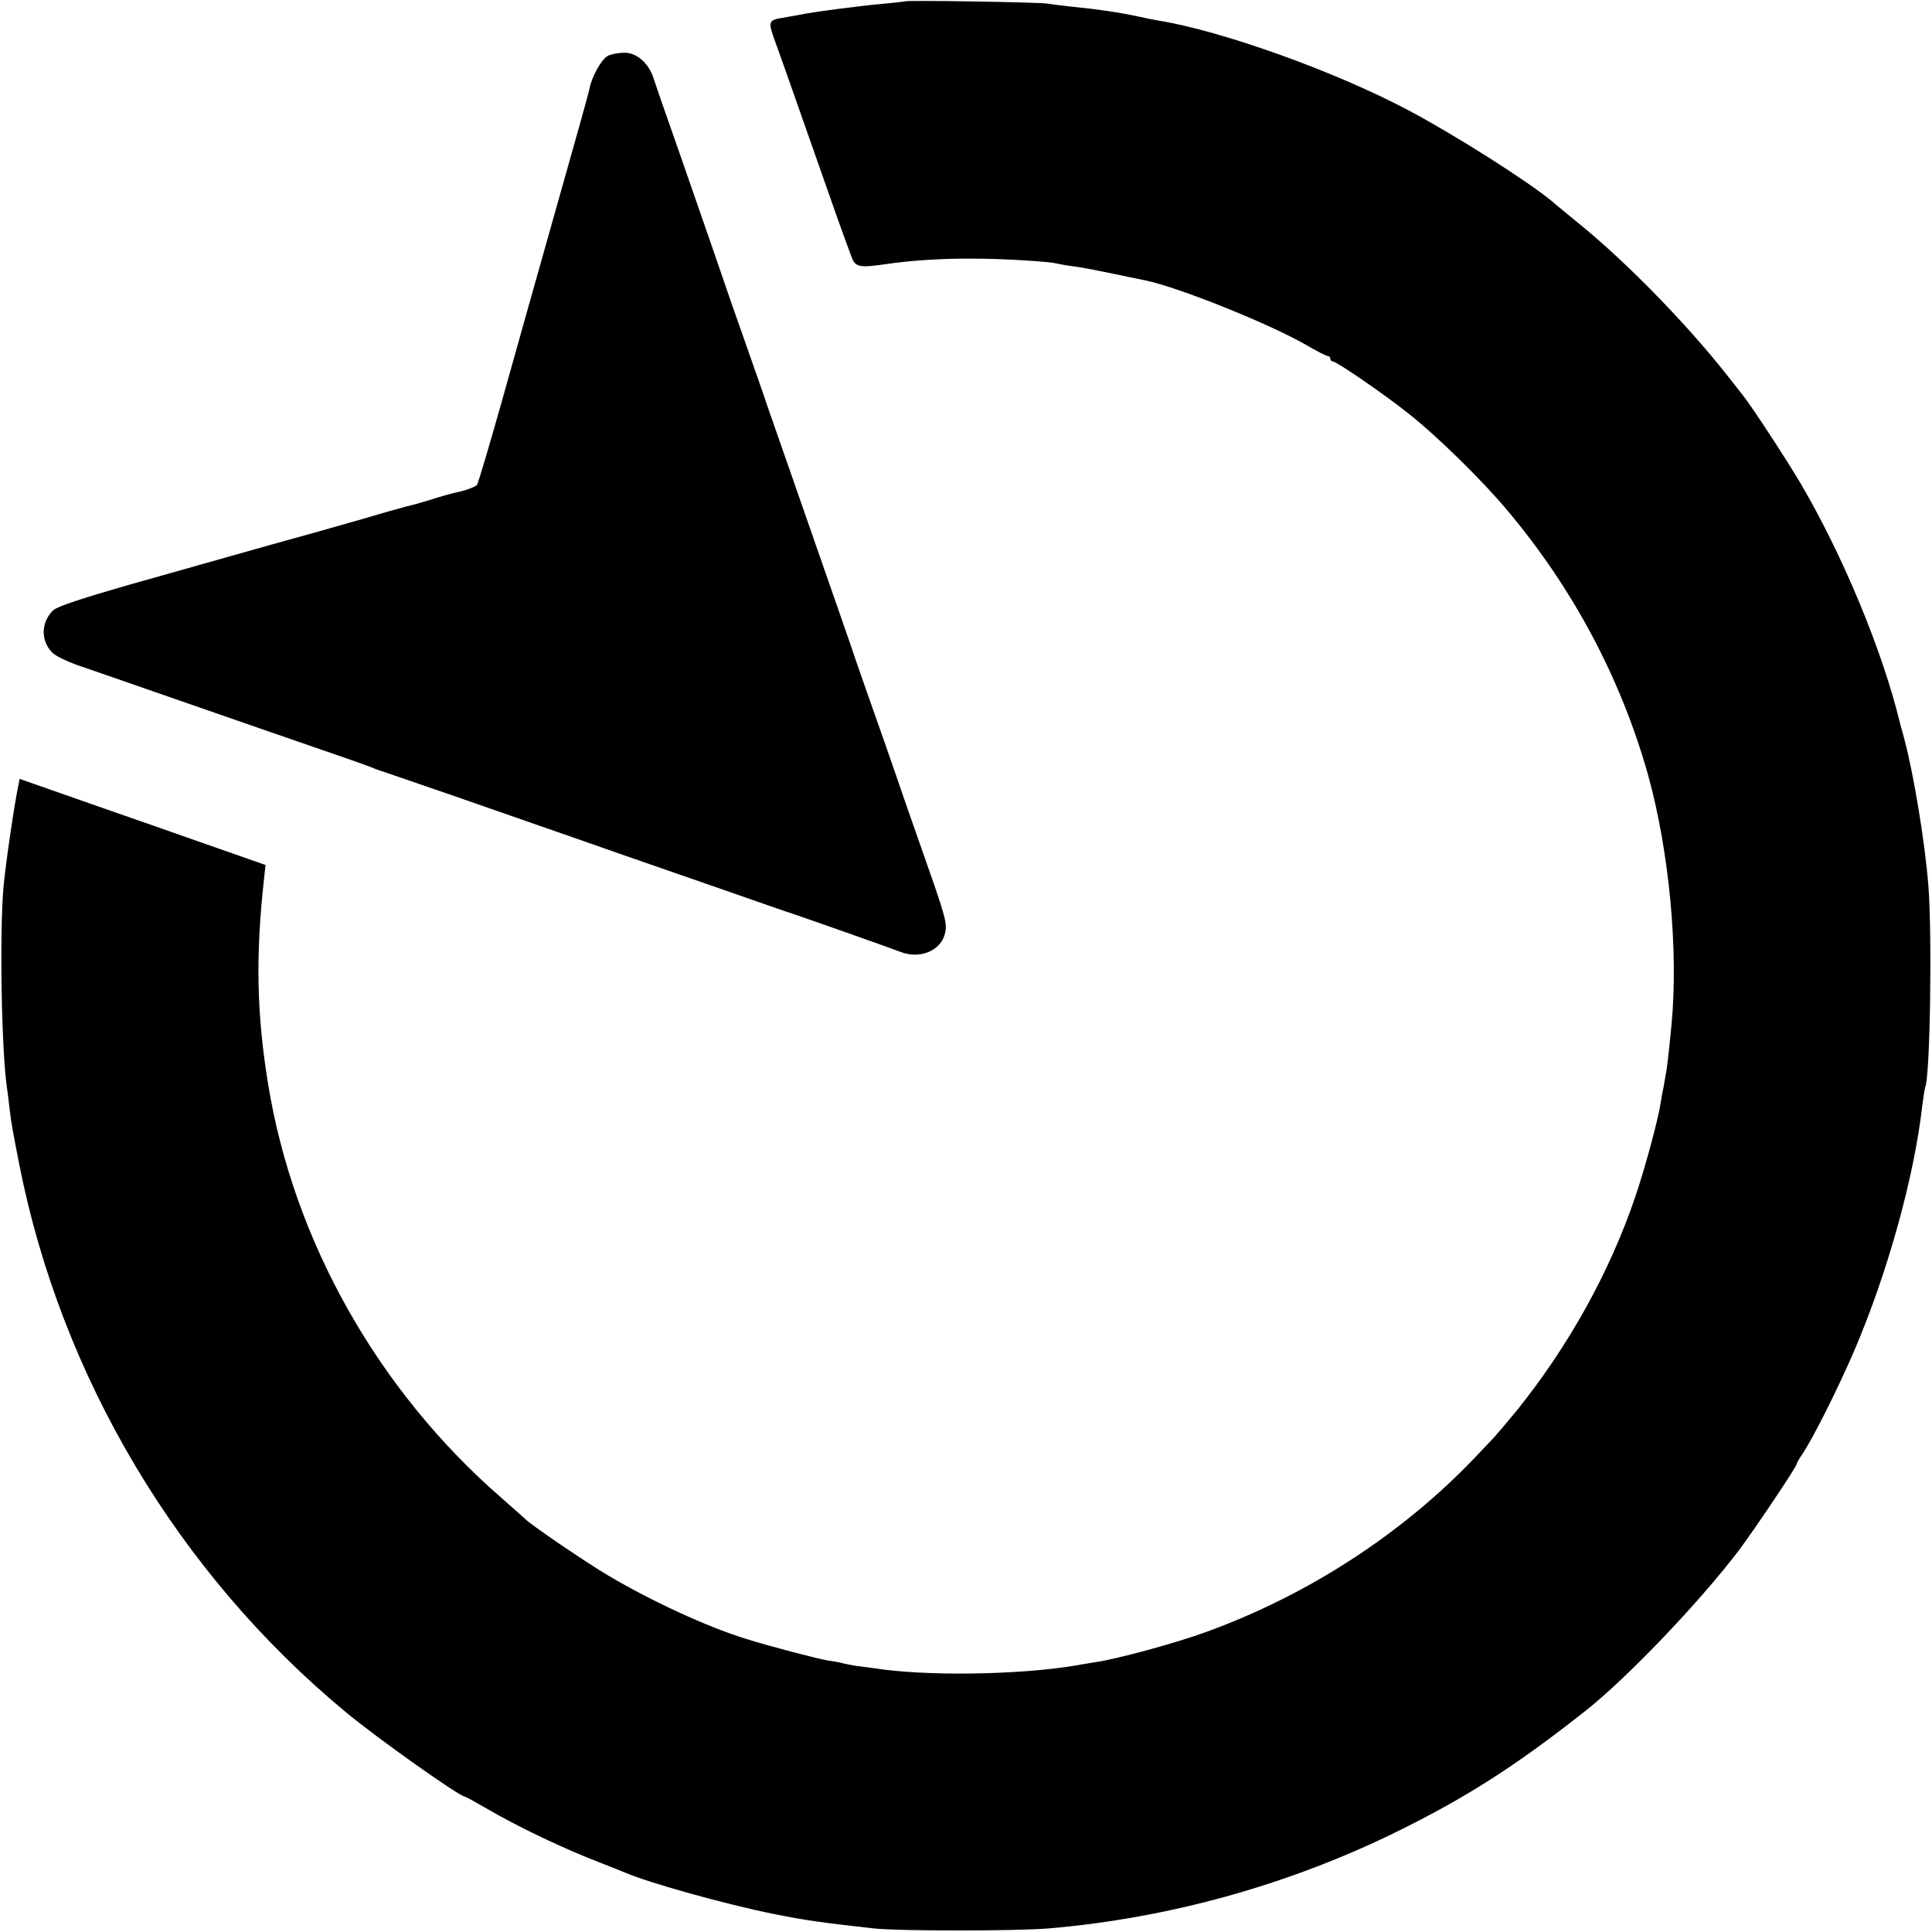
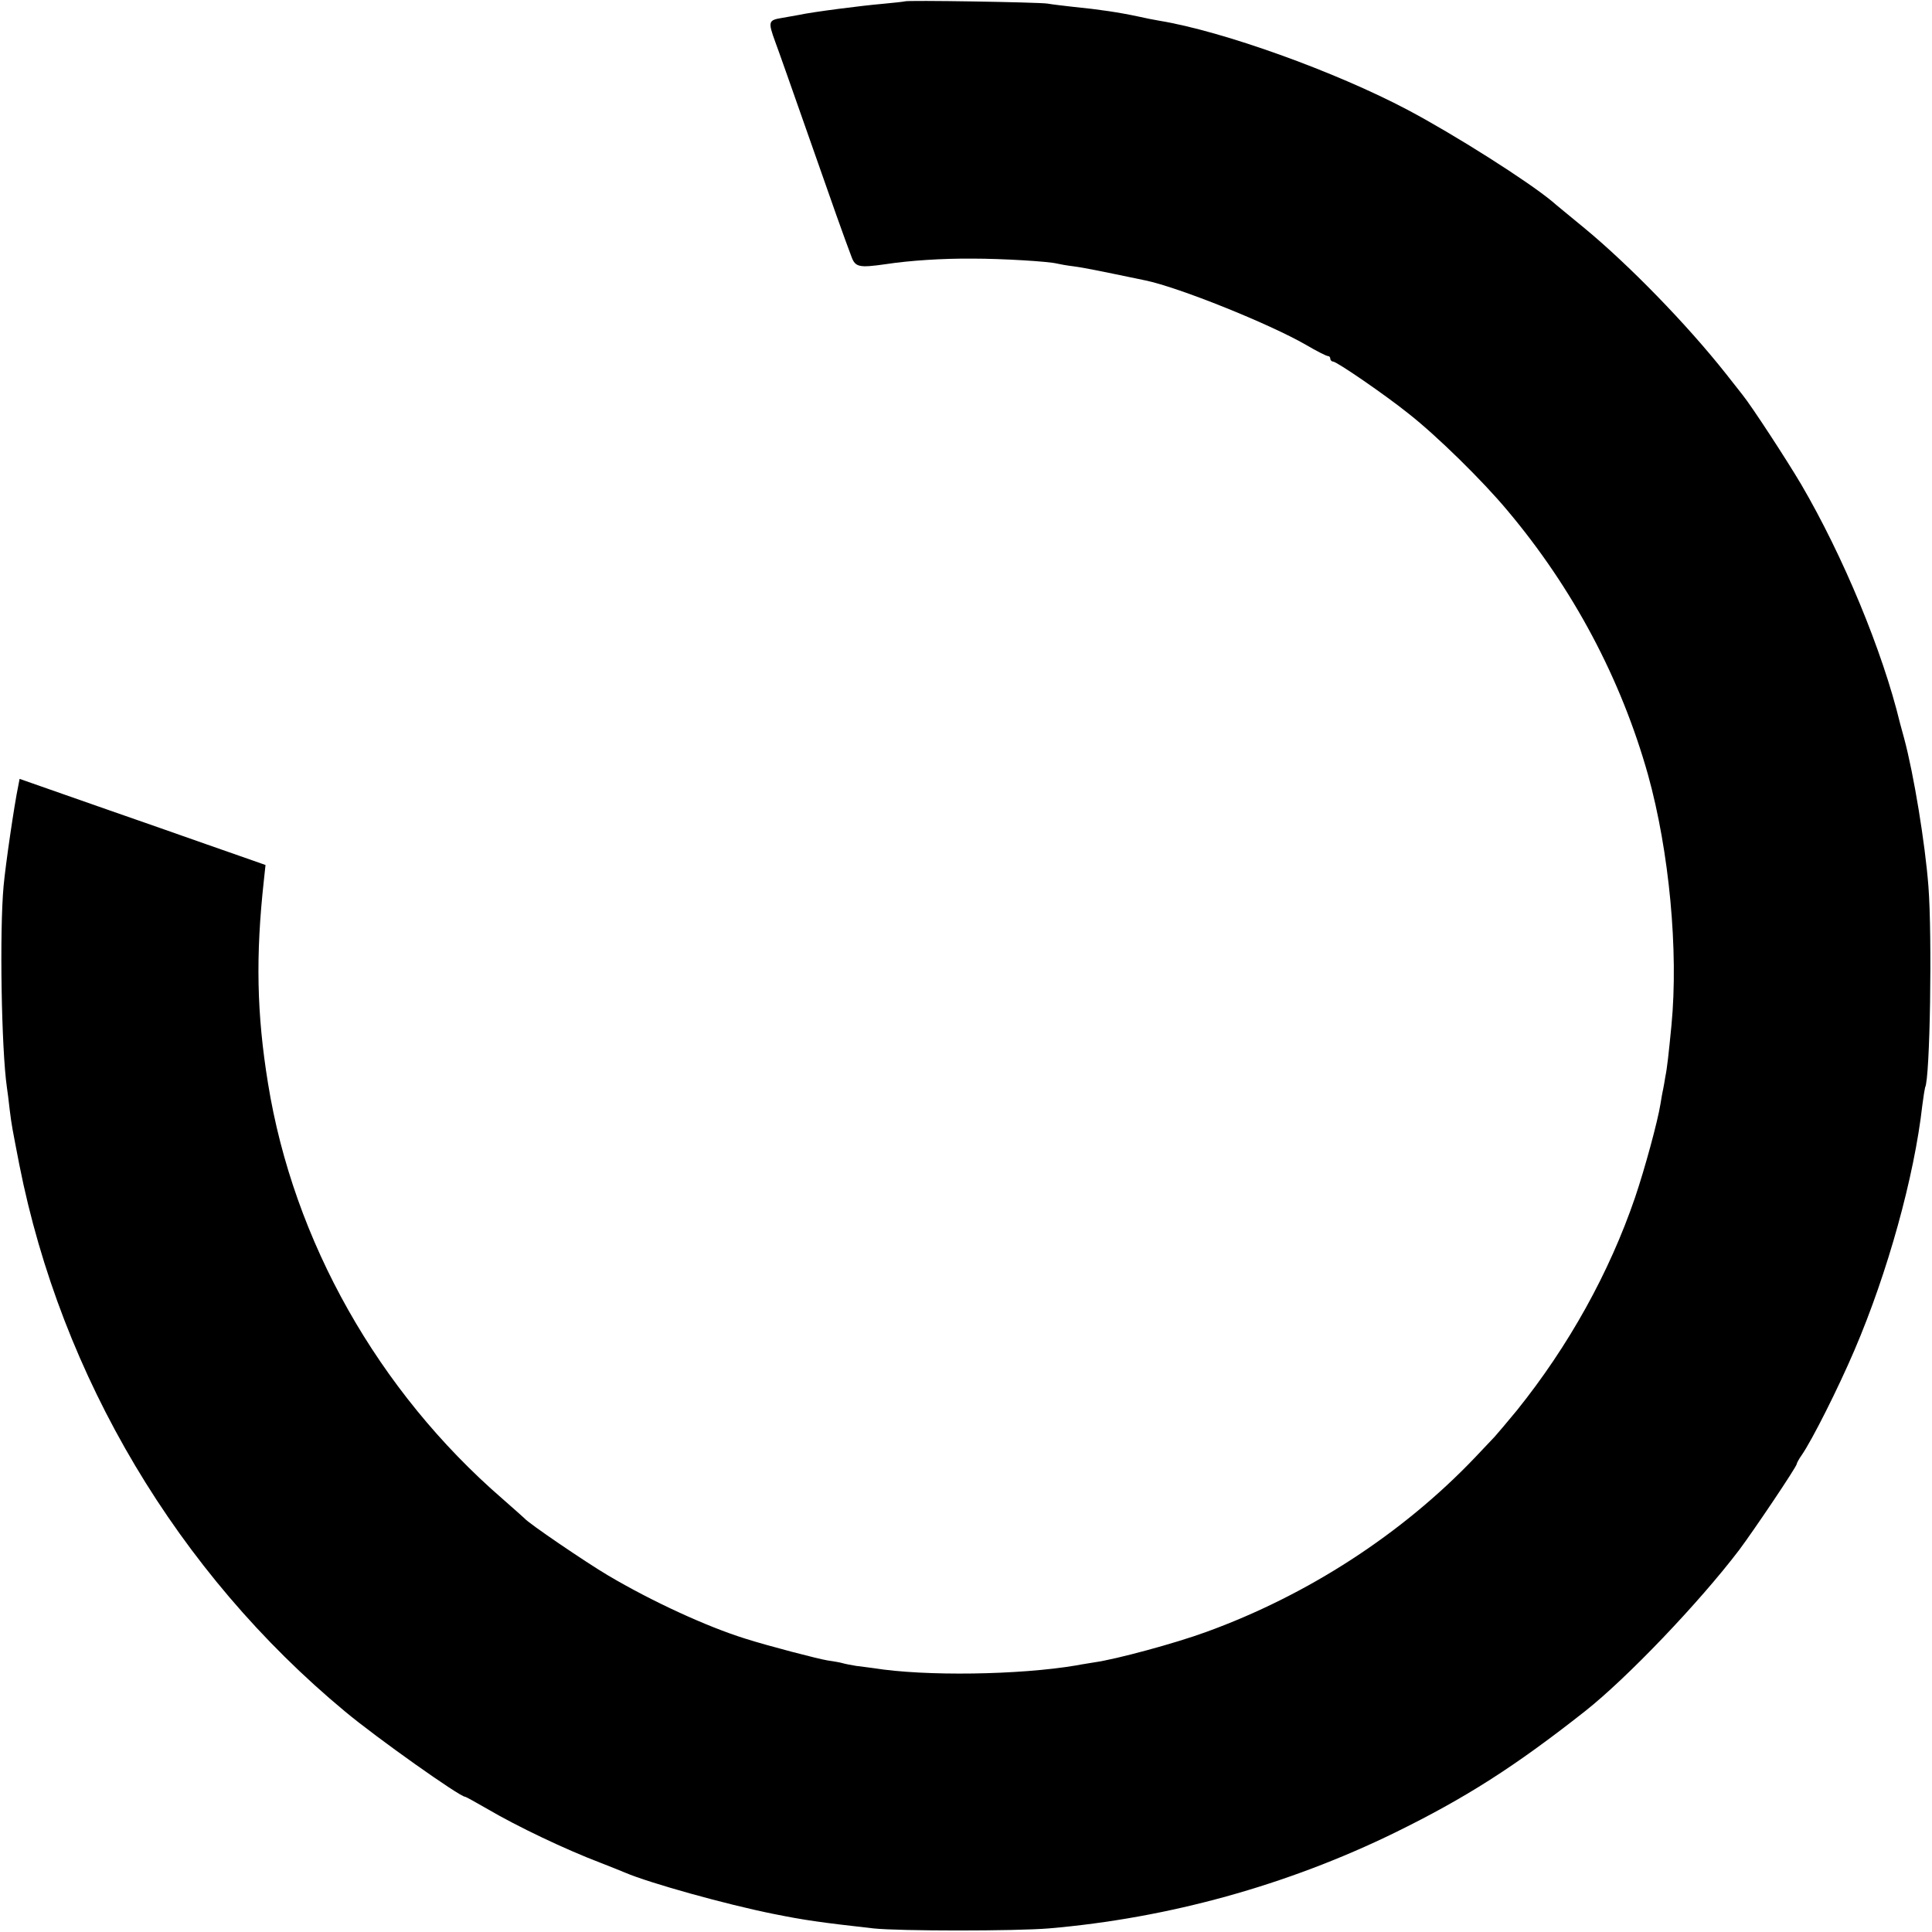
<svg xmlns="http://www.w3.org/2000/svg" version="1.0" width="700pt" height="700pt" viewBox="0 0 700 700" preserveAspectRatio="xMidYMid meet">
  <g transform="translate(0,700) scale(0.1,-0.1)" fill="#000000" stroke="none">
    <path d="M3278 6995 c-2 -1 -38 -5 -81 -9 -71 -6 -252 -29 -302 -40 -11 -2 -39 -7 -62 -11 -49 -8 -51 -13 -24 -87 11 -29 63 -177 116 -328 93 -266 132 -376 160 -450 14 -38 27 -41 125 -27 85 13 205 21 315 20 105 0 273 -10 305 -18 8 -2 35 -7 60 -10 38 -5 87 -15 260 -51 121 -25 449 -157 581 -233 39 -23 75 -41 80 -41 5 0 9 -4 9 -10 0 -5 5 -10 10 -10 13 0 188 -120 274 -189 103 -81 268 -243 358 -351 238 -283 411 -609 509 -957 77 -277 111 -638 85 -908 -10 -103 -16 -157 -22 -185 -2 -14 -6 -35 -8 -46 -3 -12 -7 -37 -10 -55 -10 -62 -56 -232 -92 -338 -93 -272 -240 -537 -428 -771 -34 -41 -70 -84 -81 -96 -11 -12 -43 -45 -71 -75 -264 -277 -607 -499 -974 -632 -112 -41 -326 -99 -405 -110 -16 -3 -46 -7 -65 -11 -207 -35 -549 -40 -735 -10 -16 2 -44 6 -62 8 -18 3 -40 7 -50 10 -10 3 -34 7 -55 10 -36 6 -213 52 -298 79 -141 44 -340 136 -497 229 -78 46 -290 190 -303 207 -3 3 -39 35 -80 71 -450 390 -757 934 -849 1505 -41 252 -45 462 -15 735 l6 56 -94 33 c-51 18 -181 63 -288 101 -107 37 -266 93 -352 123 l-157 55 -5 -26 c-14 -66 -46 -285 -53 -362 -15 -163 -8 -592 12 -730 2 -14 7 -50 10 -80 8 -63 8 -60 35 -200 152 -769 574 -1478 1180 -1981 115 -96 416 -309 435 -309 3 0 37 -19 77 -42 114 -67 287 -149 413 -197 33 -13 74 -29 90 -36 89 -38 366 -115 535 -149 114 -23 169 -31 365 -53 93 -10 515 -10 635 0 433 37 863 156 1254 347 255 125 434 239 689 440 152 120 414 394 559 585 53 71 208 301 208 311 0 3 8 18 18 32 38 55 132 242 191 380 120 280 217 629 246 888 4 32 9 61 10 64 18 31 26 548 12 729 -12 156 -53 406 -88 536 -6 22 -13 47 -15 55 -63 261 -206 605 -358 865 -52 88 -179 283 -213 325 -6 8 -33 42 -59 75 -143 181 -354 397 -514 529 -52 43 -105 86 -116 96 -89 74 -354 242 -524 332 -263 139 -669 285 -900 323 -19 3 -53 10 -75 15 -70 15 -143 26 -235 35 -36 4 -78 9 -95 12 -32 5 -512 13 -517 8z" />
-     <path d="M2203 6798 c-23 -11 -58 -74 -67 -118 -2 -14 -57 -209 -121 -435 -64 -225 -152 -540 -197 -700 -45 -159 -85 -295 -90 -302 -5 -6 -32 -17 -61 -24 -29 -6 -79 -20 -111 -31 -33 -10 -69 -20 -80 -22 -12 -3 -84 -23 -161 -46 -77 -22 -147 -42 -155 -44 -16 -4 -234 -65 -700 -197 -163 -47 -252 -76 -267 -90 -46 -44 -46 -114 -1 -156 13 -11 50 -29 83 -41 33 -11 159 -55 280 -97 121 -42 283 -98 360 -125 345 -119 411 -142 430 -150 11 -5 49 -18 85 -30 112 -38 308 -106 505 -175 105 -36 246 -86 315 -110 69 -24 231 -80 360 -125 129 -45 246 -86 260 -90 42 -14 363 -127 393 -139 72 -28 150 6 162 72 7 36 0 59 -100 342 -37 105 -75 215 -85 245 -10 30 -42 120 -70 200 -28 80 -60 170 -70 200 -17 52 -70 202 -245 705 -42 121 -81 231 -85 245 -5 14 -36 104 -70 200 -34 96 -68 193 -75 215 -17 51 -84 243 -175 505 -40 113 -77 220 -83 239 -17 53 -62 91 -105 90 -20 0 -47 -5 -59 -11z" />
  </g>
</svg>